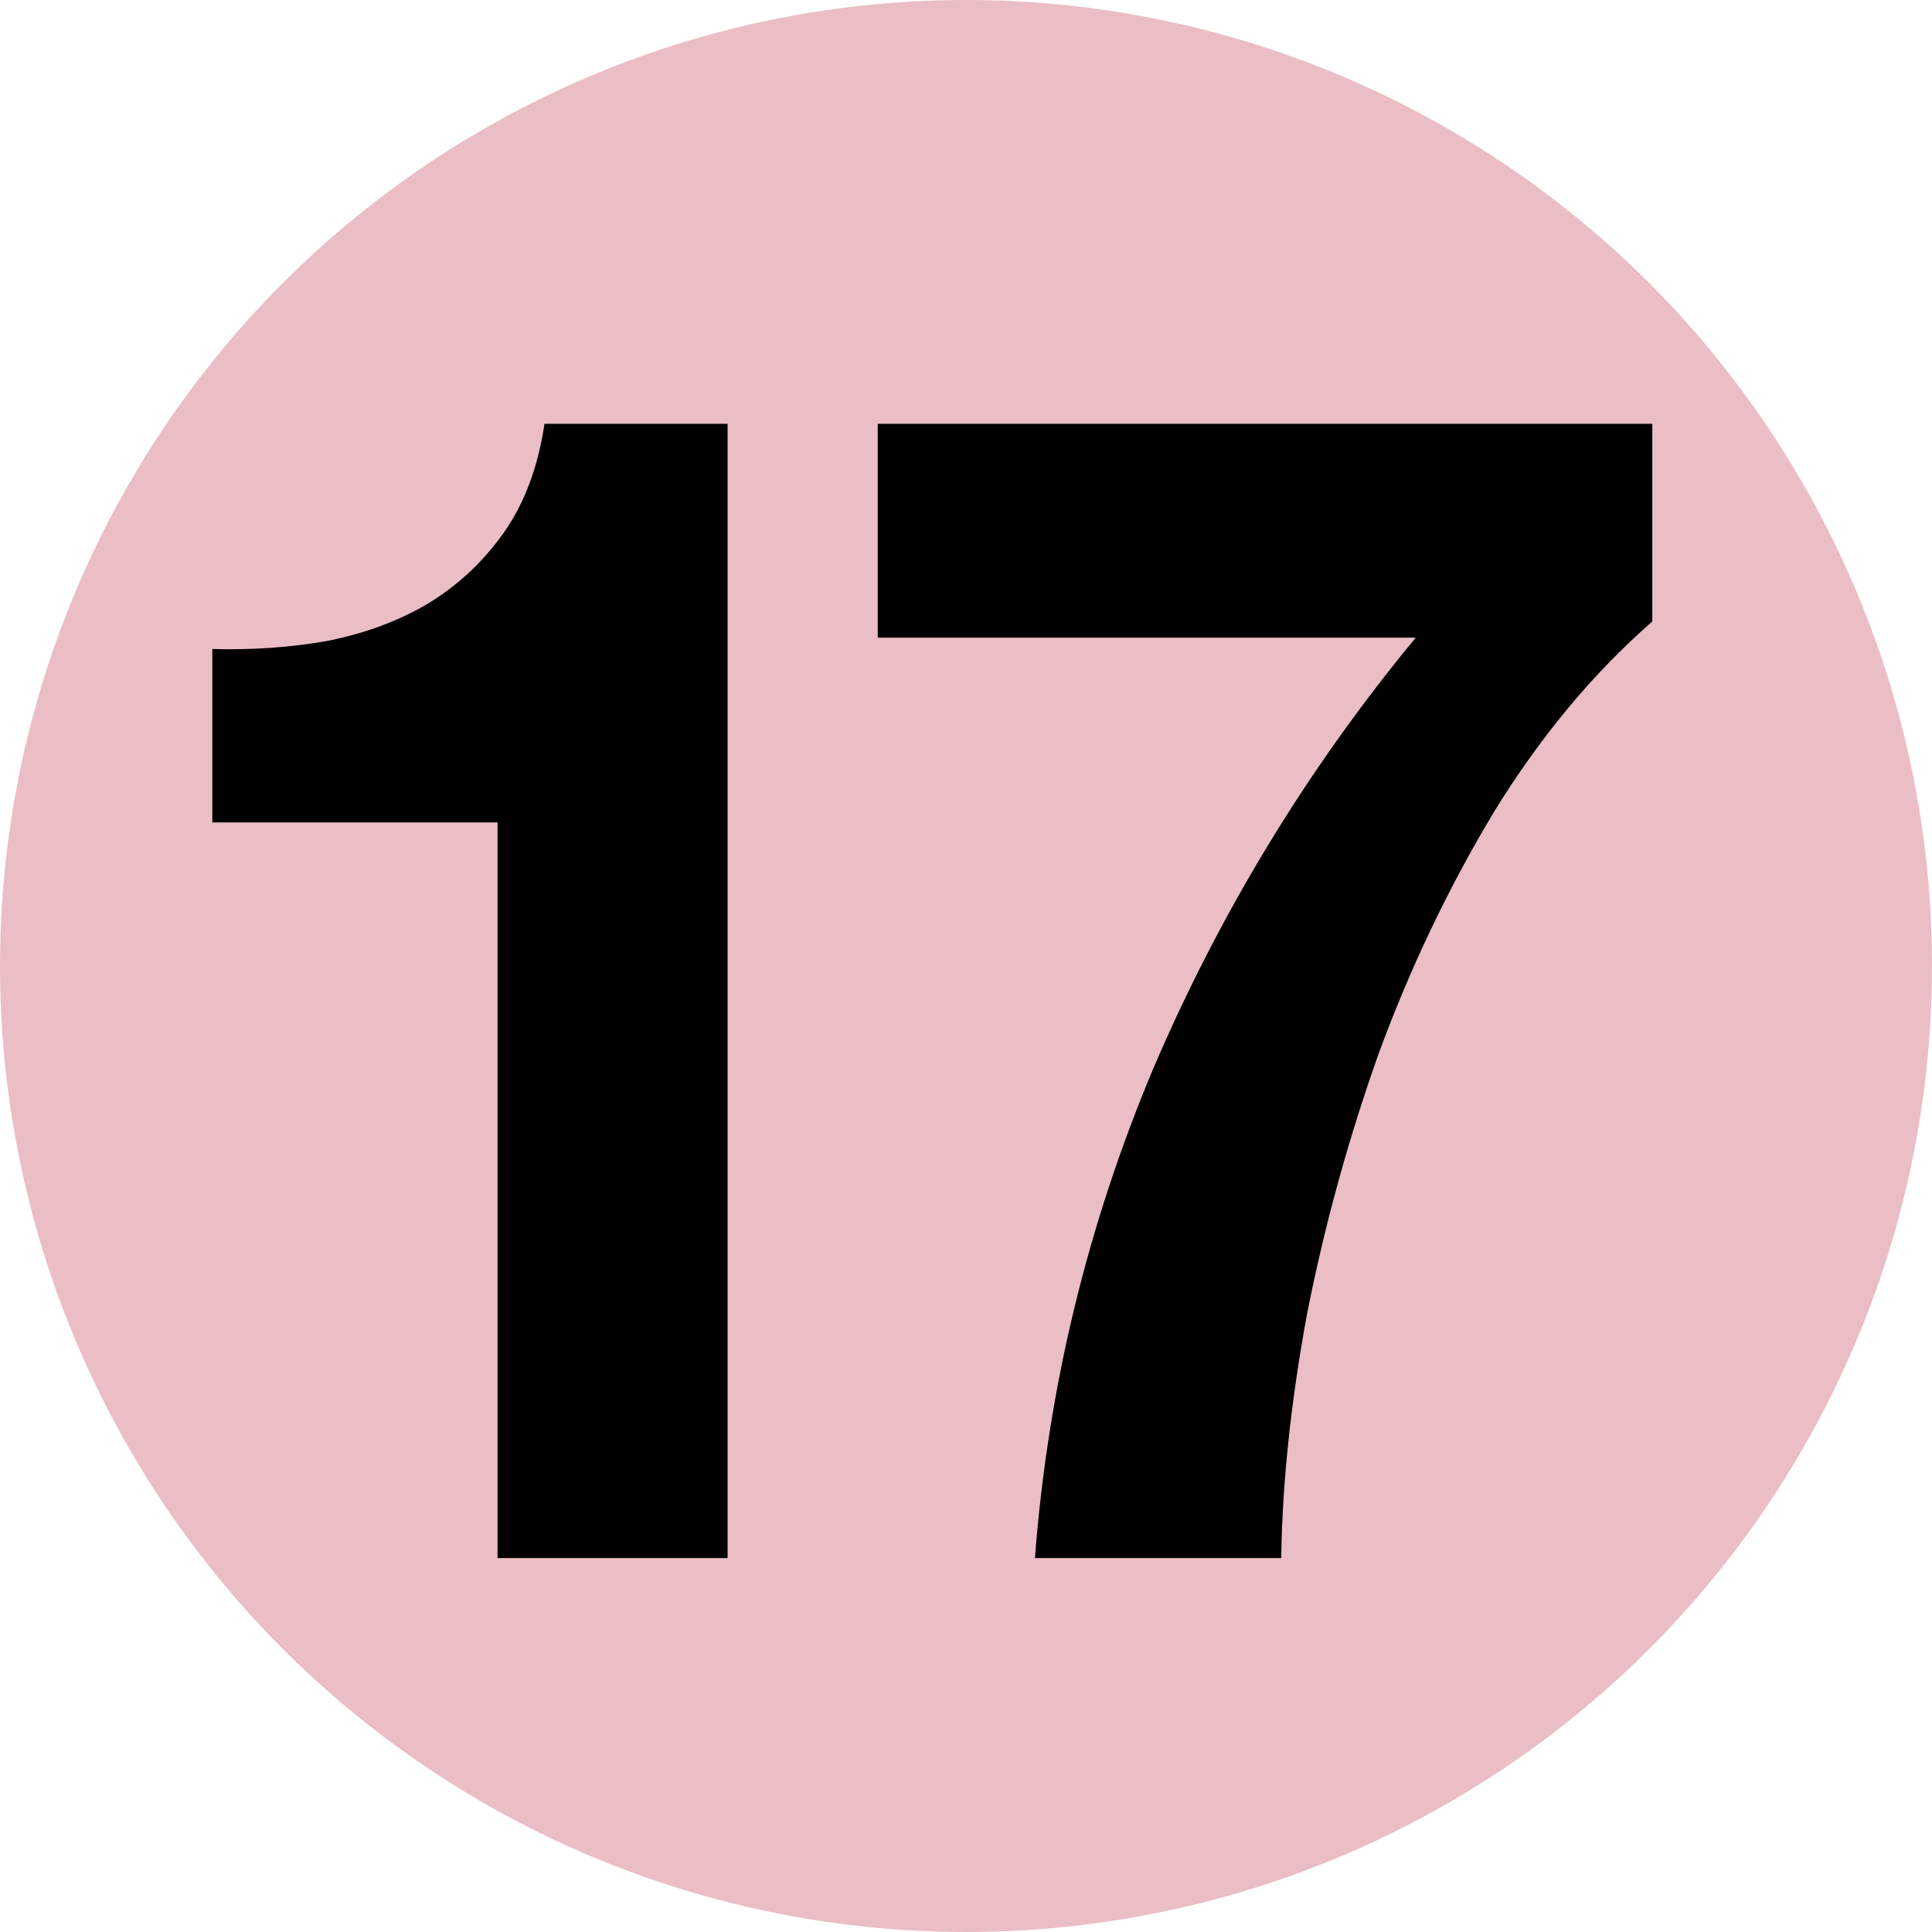
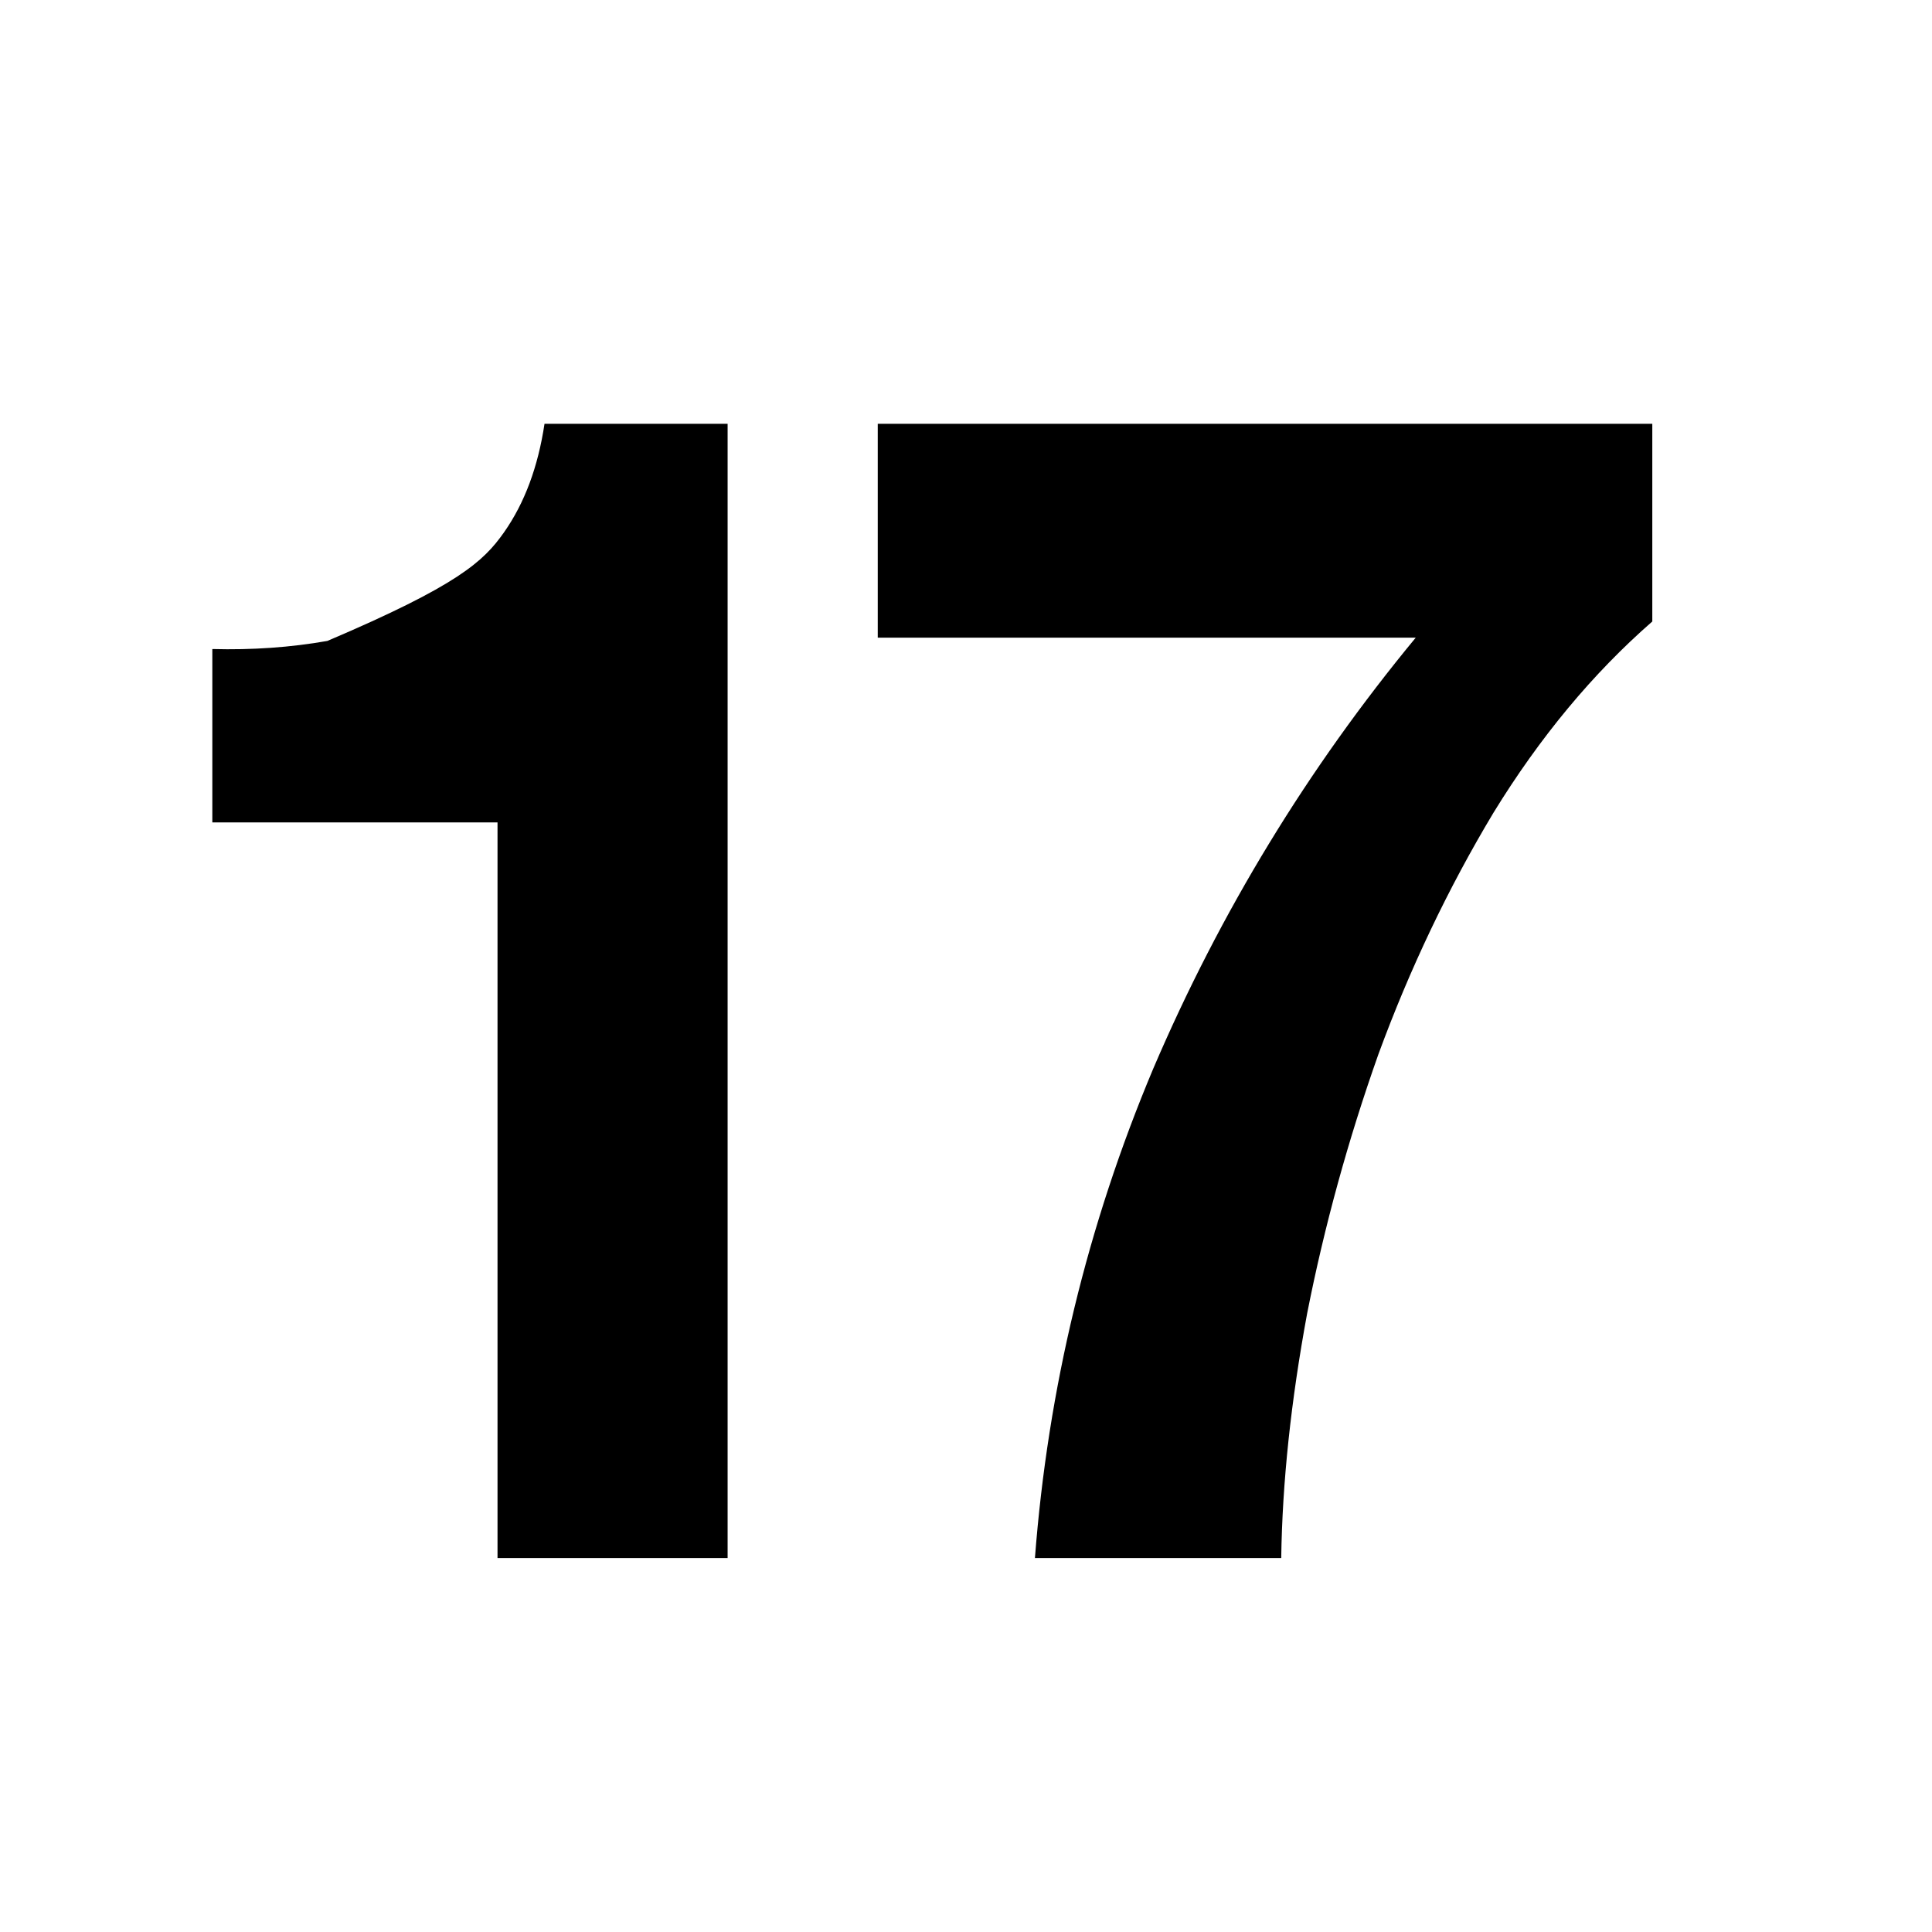
<svg xmlns="http://www.w3.org/2000/svg" width="31" height="31" viewBox="0 0 31 31" fill="none">
-   <circle cx="15.5" cy="15.5" r="15.5" fill="#EABEC4" />
-   <path d="M11.675 25H7.983V13.196H3.407V10.414C4.048 10.431 4.663 10.388 5.253 10.284C5.859 10.163 6.397 9.963 6.865 9.686C7.35 9.391 7.757 9.01 8.087 8.542C8.416 8.074 8.633 7.493 8.737 6.8H11.675V25ZM26.512 9.972C25.559 10.804 24.709 11.827 23.964 13.04C23.236 14.253 22.621 15.545 22.118 16.914C21.633 18.283 21.251 19.67 20.974 21.074C20.714 22.478 20.575 23.787 20.558 25H16.606C16.814 22.279 17.447 19.661 18.504 17.148C19.579 14.635 20.983 12.329 22.716 10.232H14.084V6.8H26.512V9.972Z" fill="black" />
+   <path d="M11.675 25H7.983V13.196H3.407V10.414C4.048 10.431 4.663 10.388 5.253 10.284C7.35 9.391 7.757 9.01 8.087 8.542C8.416 8.074 8.633 7.493 8.737 6.8H11.675V25ZM26.512 9.972C25.559 10.804 24.709 11.827 23.964 13.04C23.236 14.253 22.621 15.545 22.118 16.914C21.633 18.283 21.251 19.67 20.974 21.074C20.714 22.478 20.575 23.787 20.558 25H16.606C16.814 22.279 17.447 19.661 18.504 17.148C19.579 14.635 20.983 12.329 22.716 10.232H14.084V6.8H26.512V9.972Z" fill="black" />
</svg>